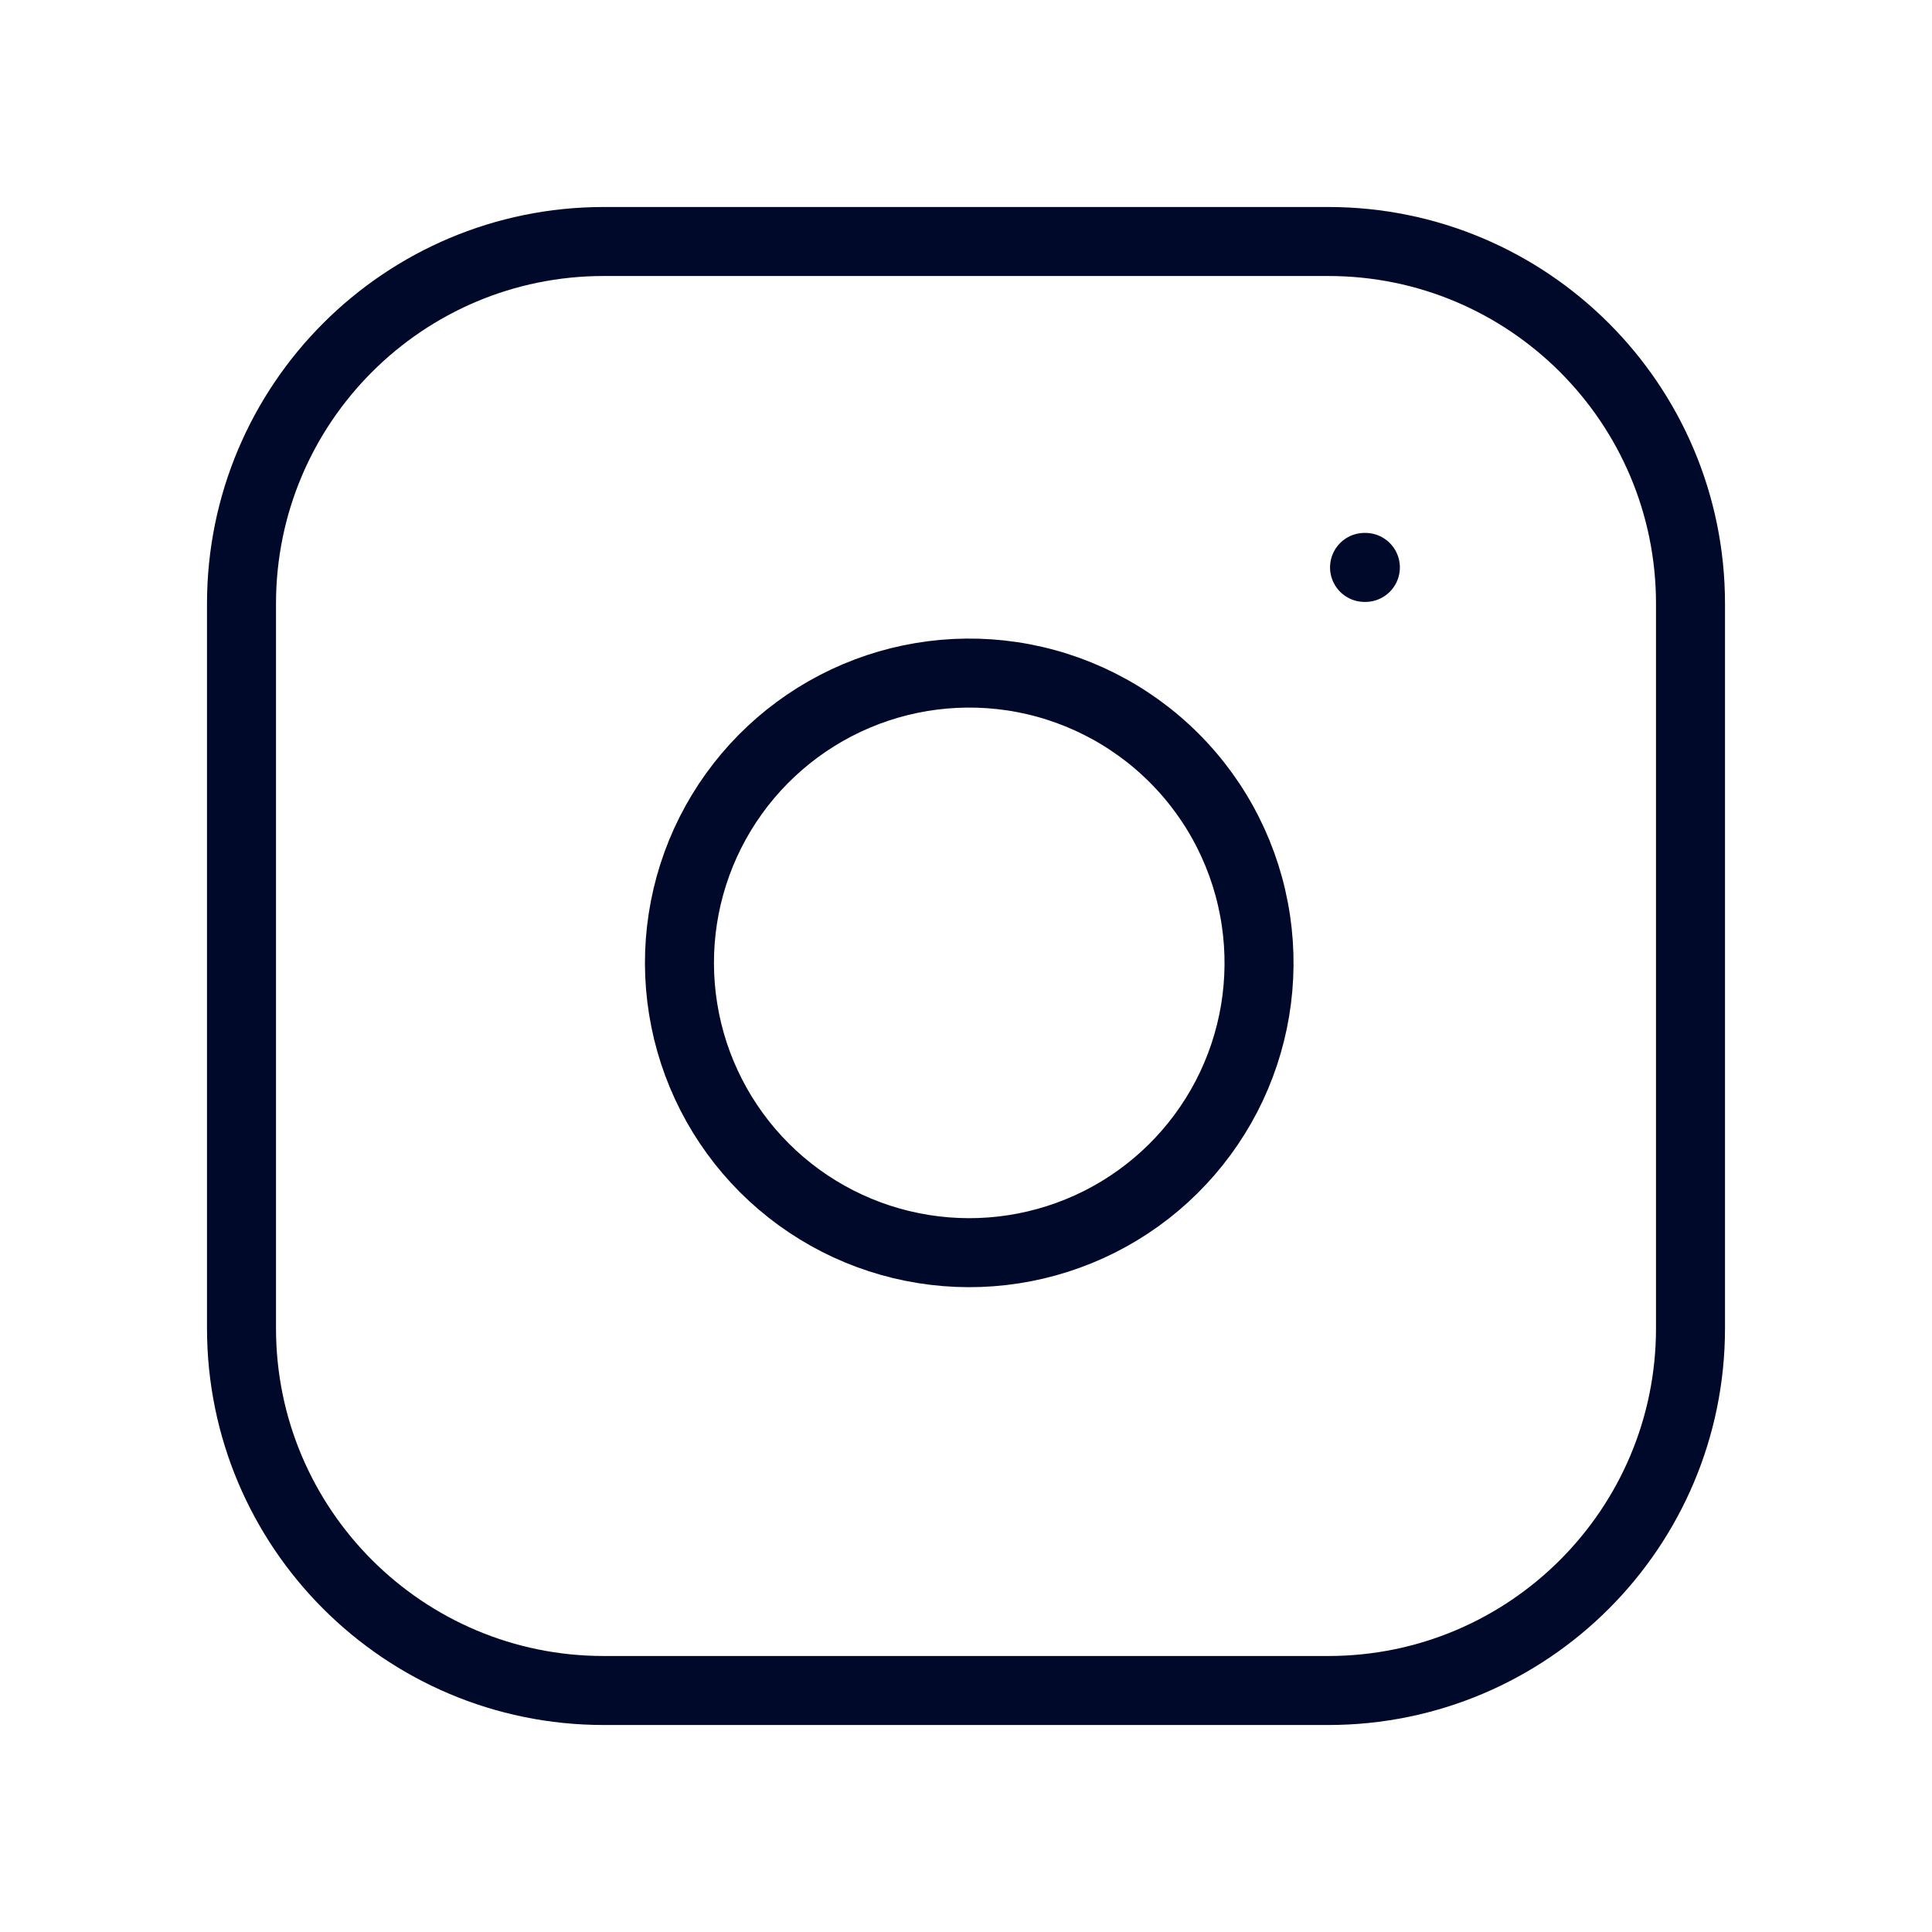
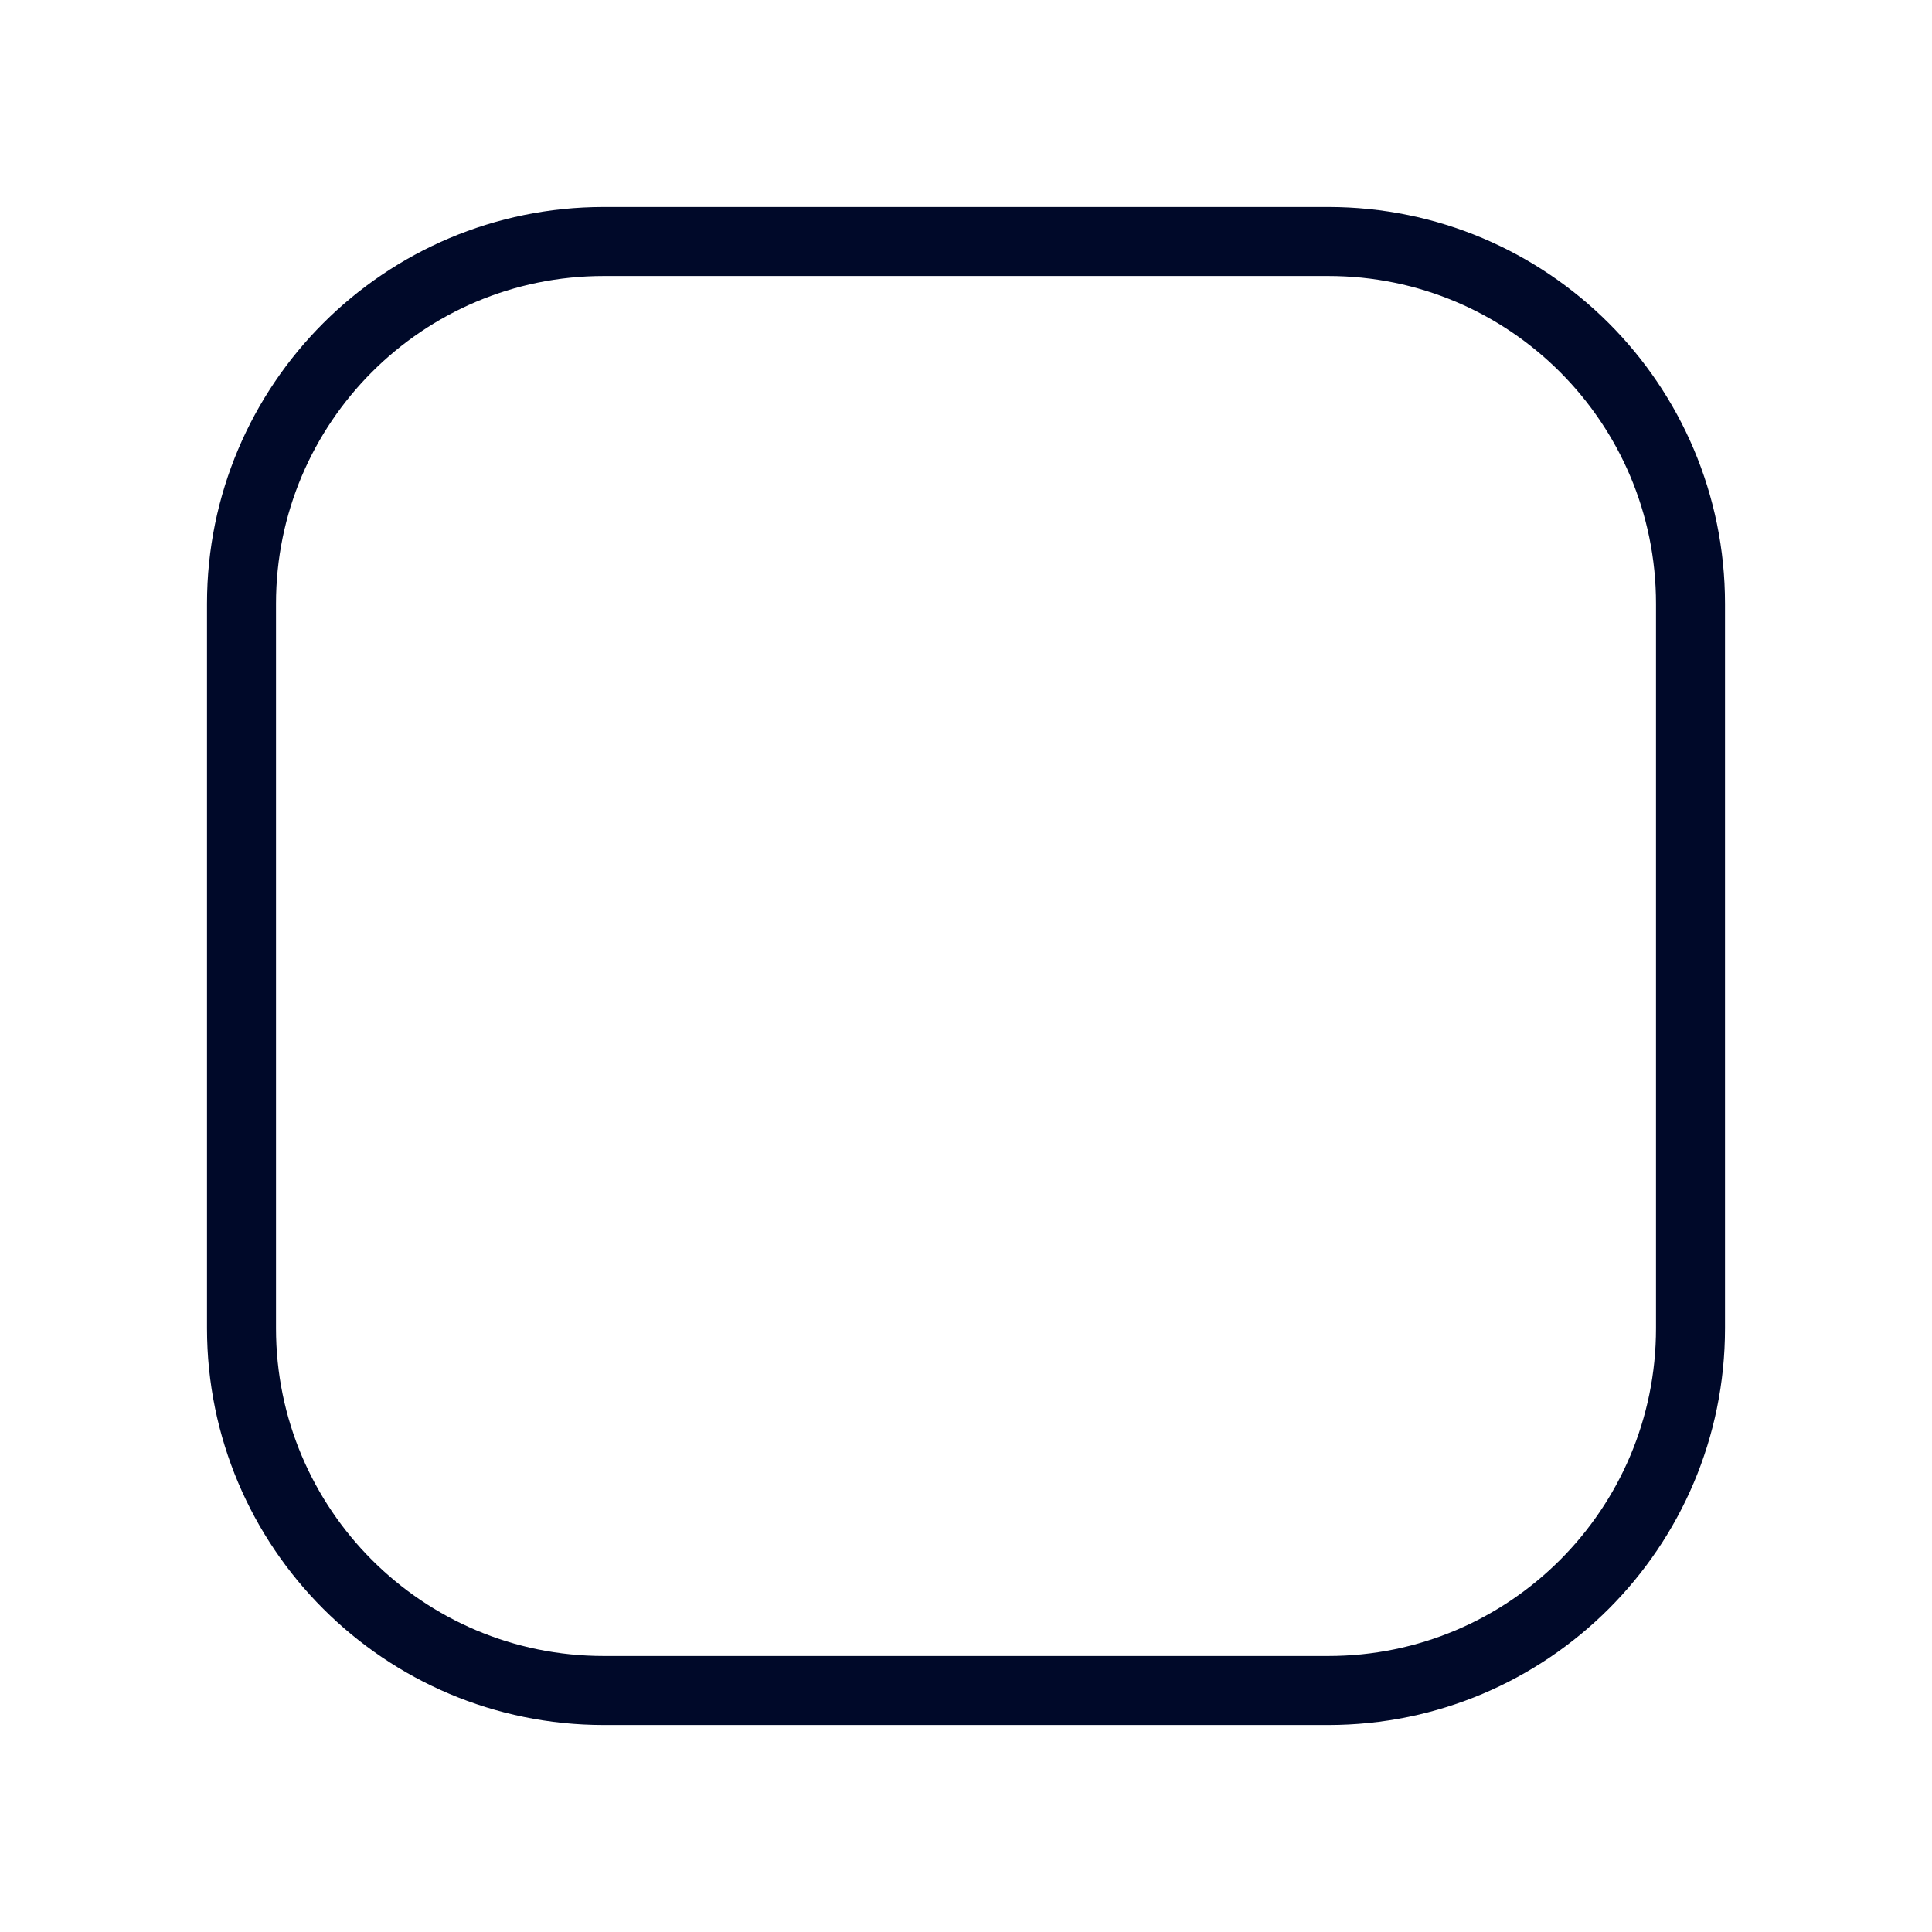
<svg xmlns="http://www.w3.org/2000/svg" width="42" height="42" viewBox="0 0 42 42" fill="none">
  <path d="M28.875 5.25H13.125C8.776 5.25 5.25 8.776 5.25 13.125V28.875C5.25 33.224 8.776 36.75 13.125 36.75H28.875C33.224 36.75 36.75 33.224 36.75 28.875V13.125C36.75 8.776 33.224 5.25 28.875 5.25Z" stroke="#000929" stroke-width="1.5" stroke-linecap="round" stroke-linejoin="round" />
-   <path d="M27.302 20.008C27.497 21.319 27.273 22.658 26.663 23.834C26.052 25.01 25.087 25.964 23.903 26.56C22.719 27.155 21.378 27.363 20.07 27.152C18.761 26.942 17.553 26.324 16.616 25.387C15.679 24.45 15.061 23.241 14.851 21.933C14.64 20.625 14.847 19.284 15.443 18.1C16.039 16.916 16.993 15.951 18.169 15.34C19.345 14.73 20.684 14.506 21.995 14.7C23.332 14.899 24.57 15.522 25.525 16.478C26.481 17.433 27.104 18.671 27.302 20.008Z" stroke="#000929" stroke-width="1.5" stroke-linecap="round" stroke-linejoin="round" />
-   <path d="M29.664 12.335H29.682" stroke="#000929" stroke-width="1.5" stroke-linecap="round" stroke-linejoin="round" />
</svg>